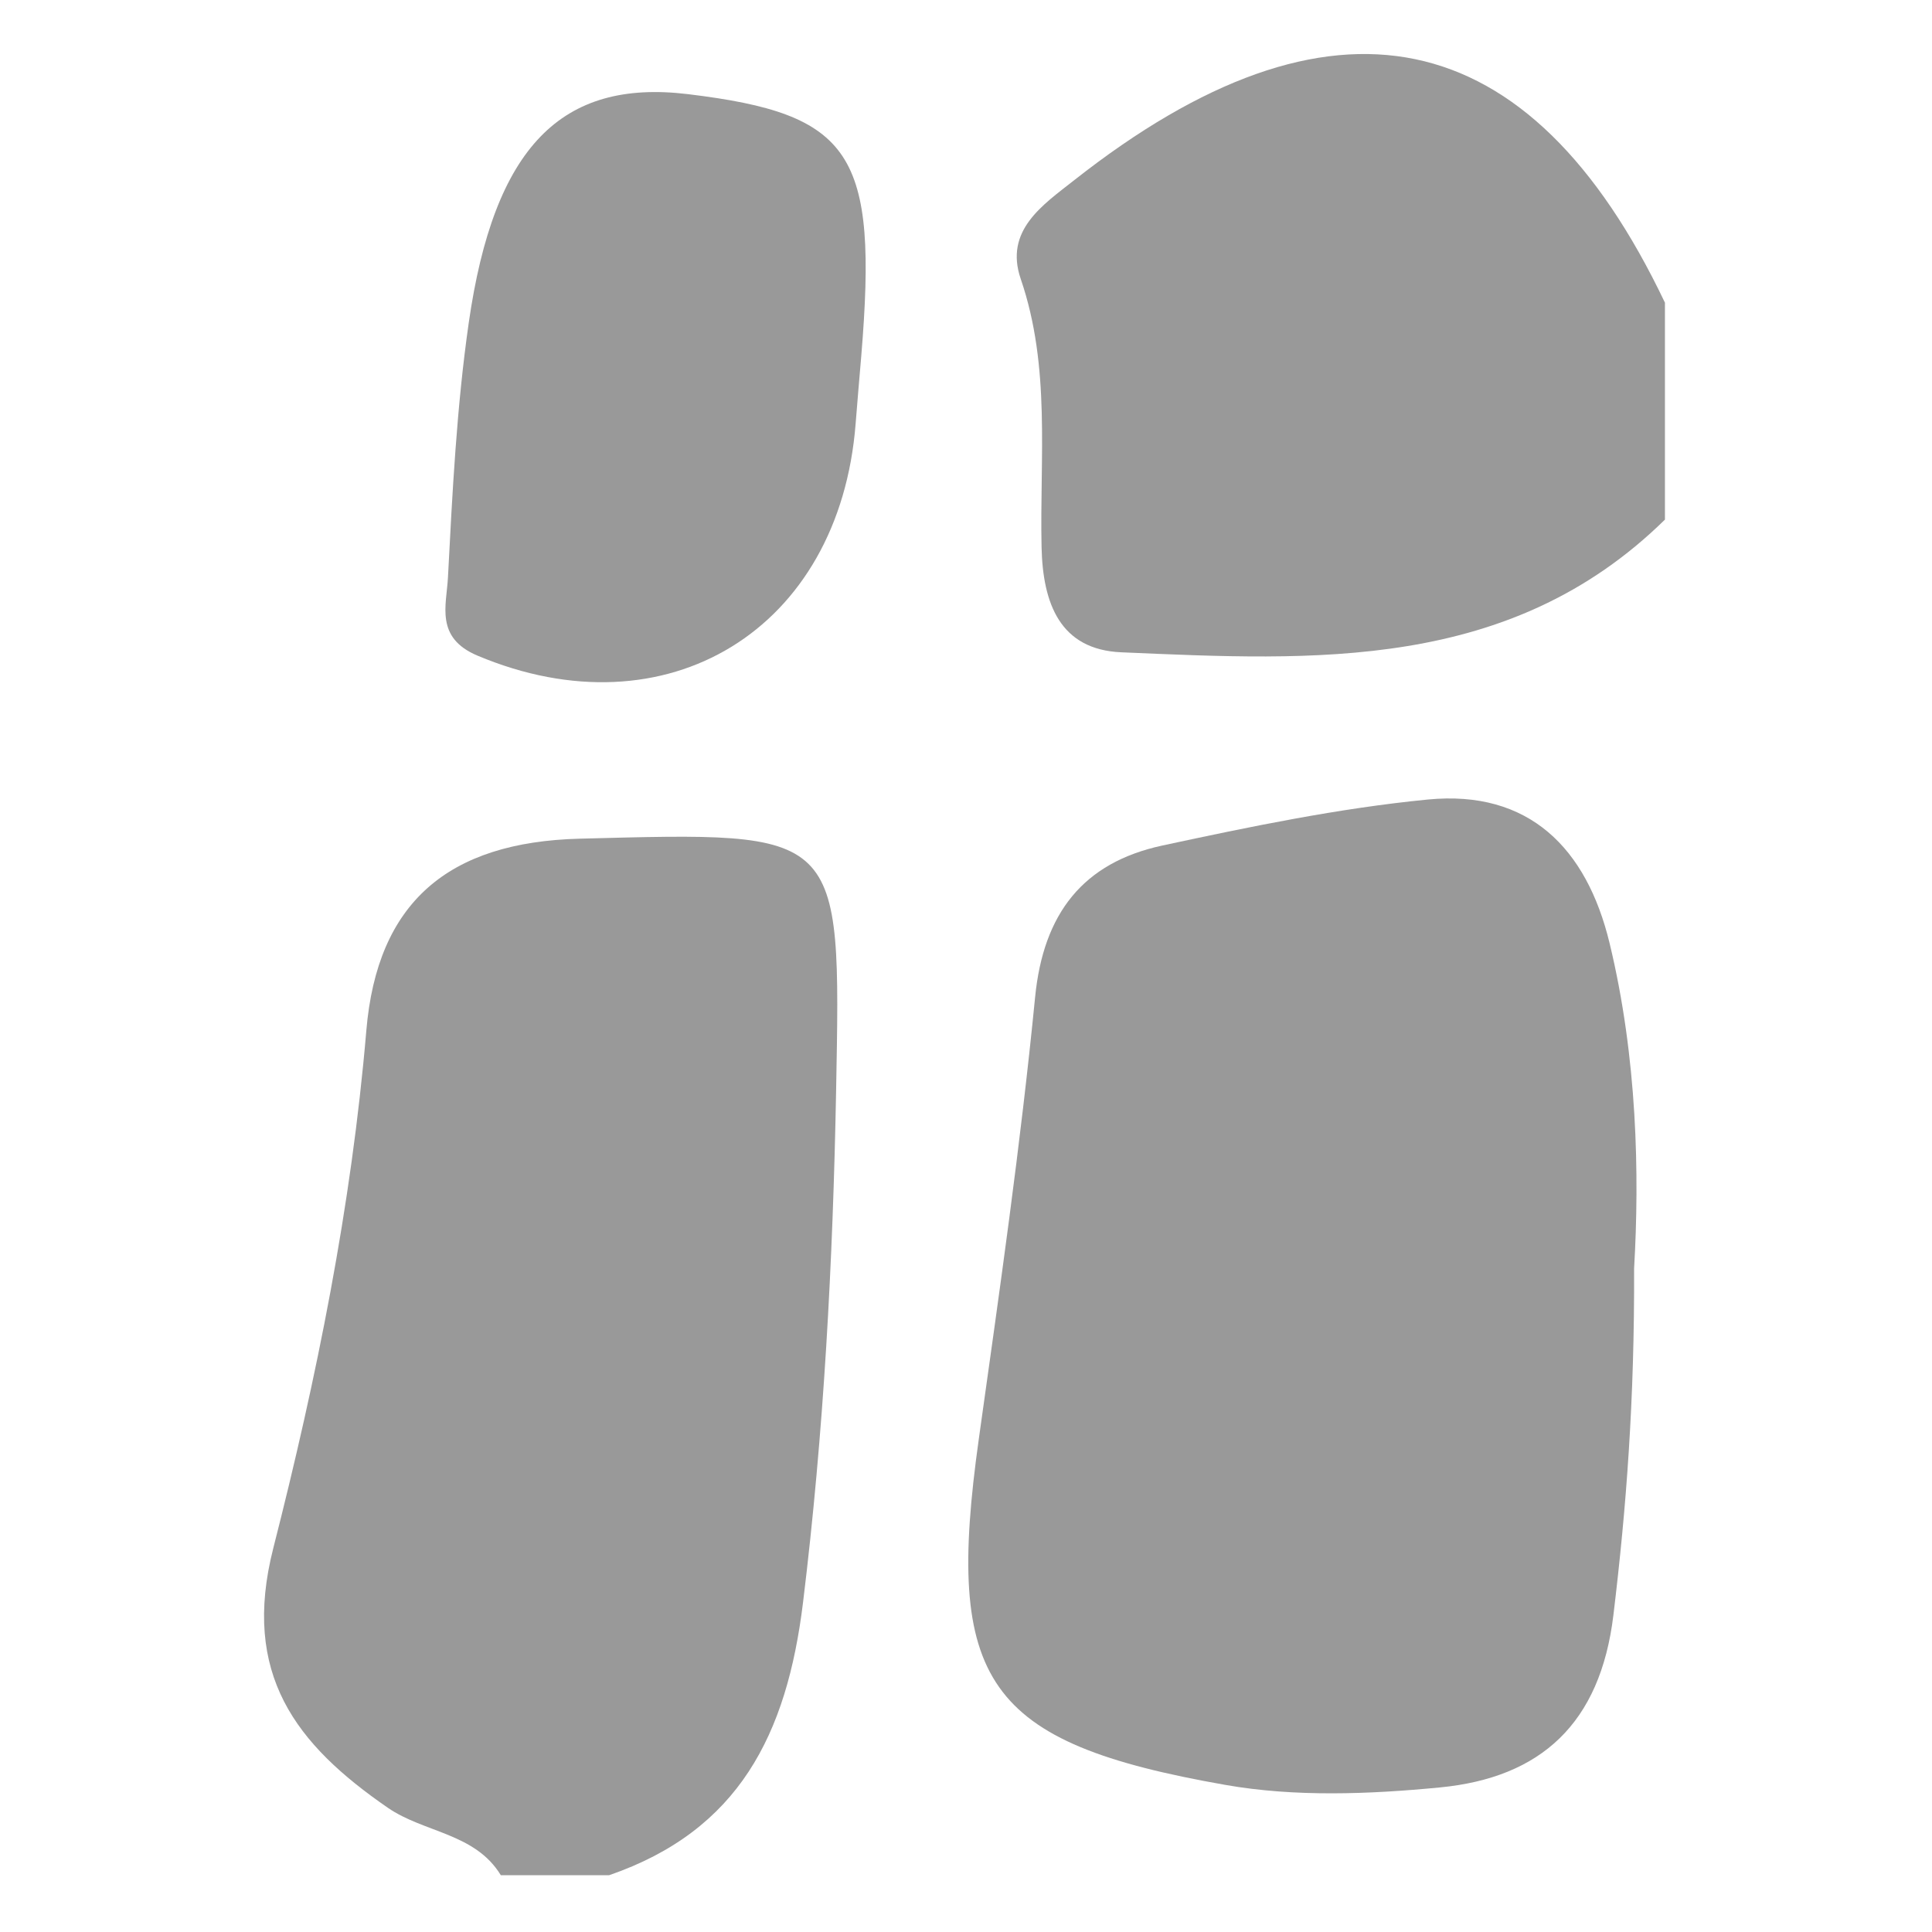
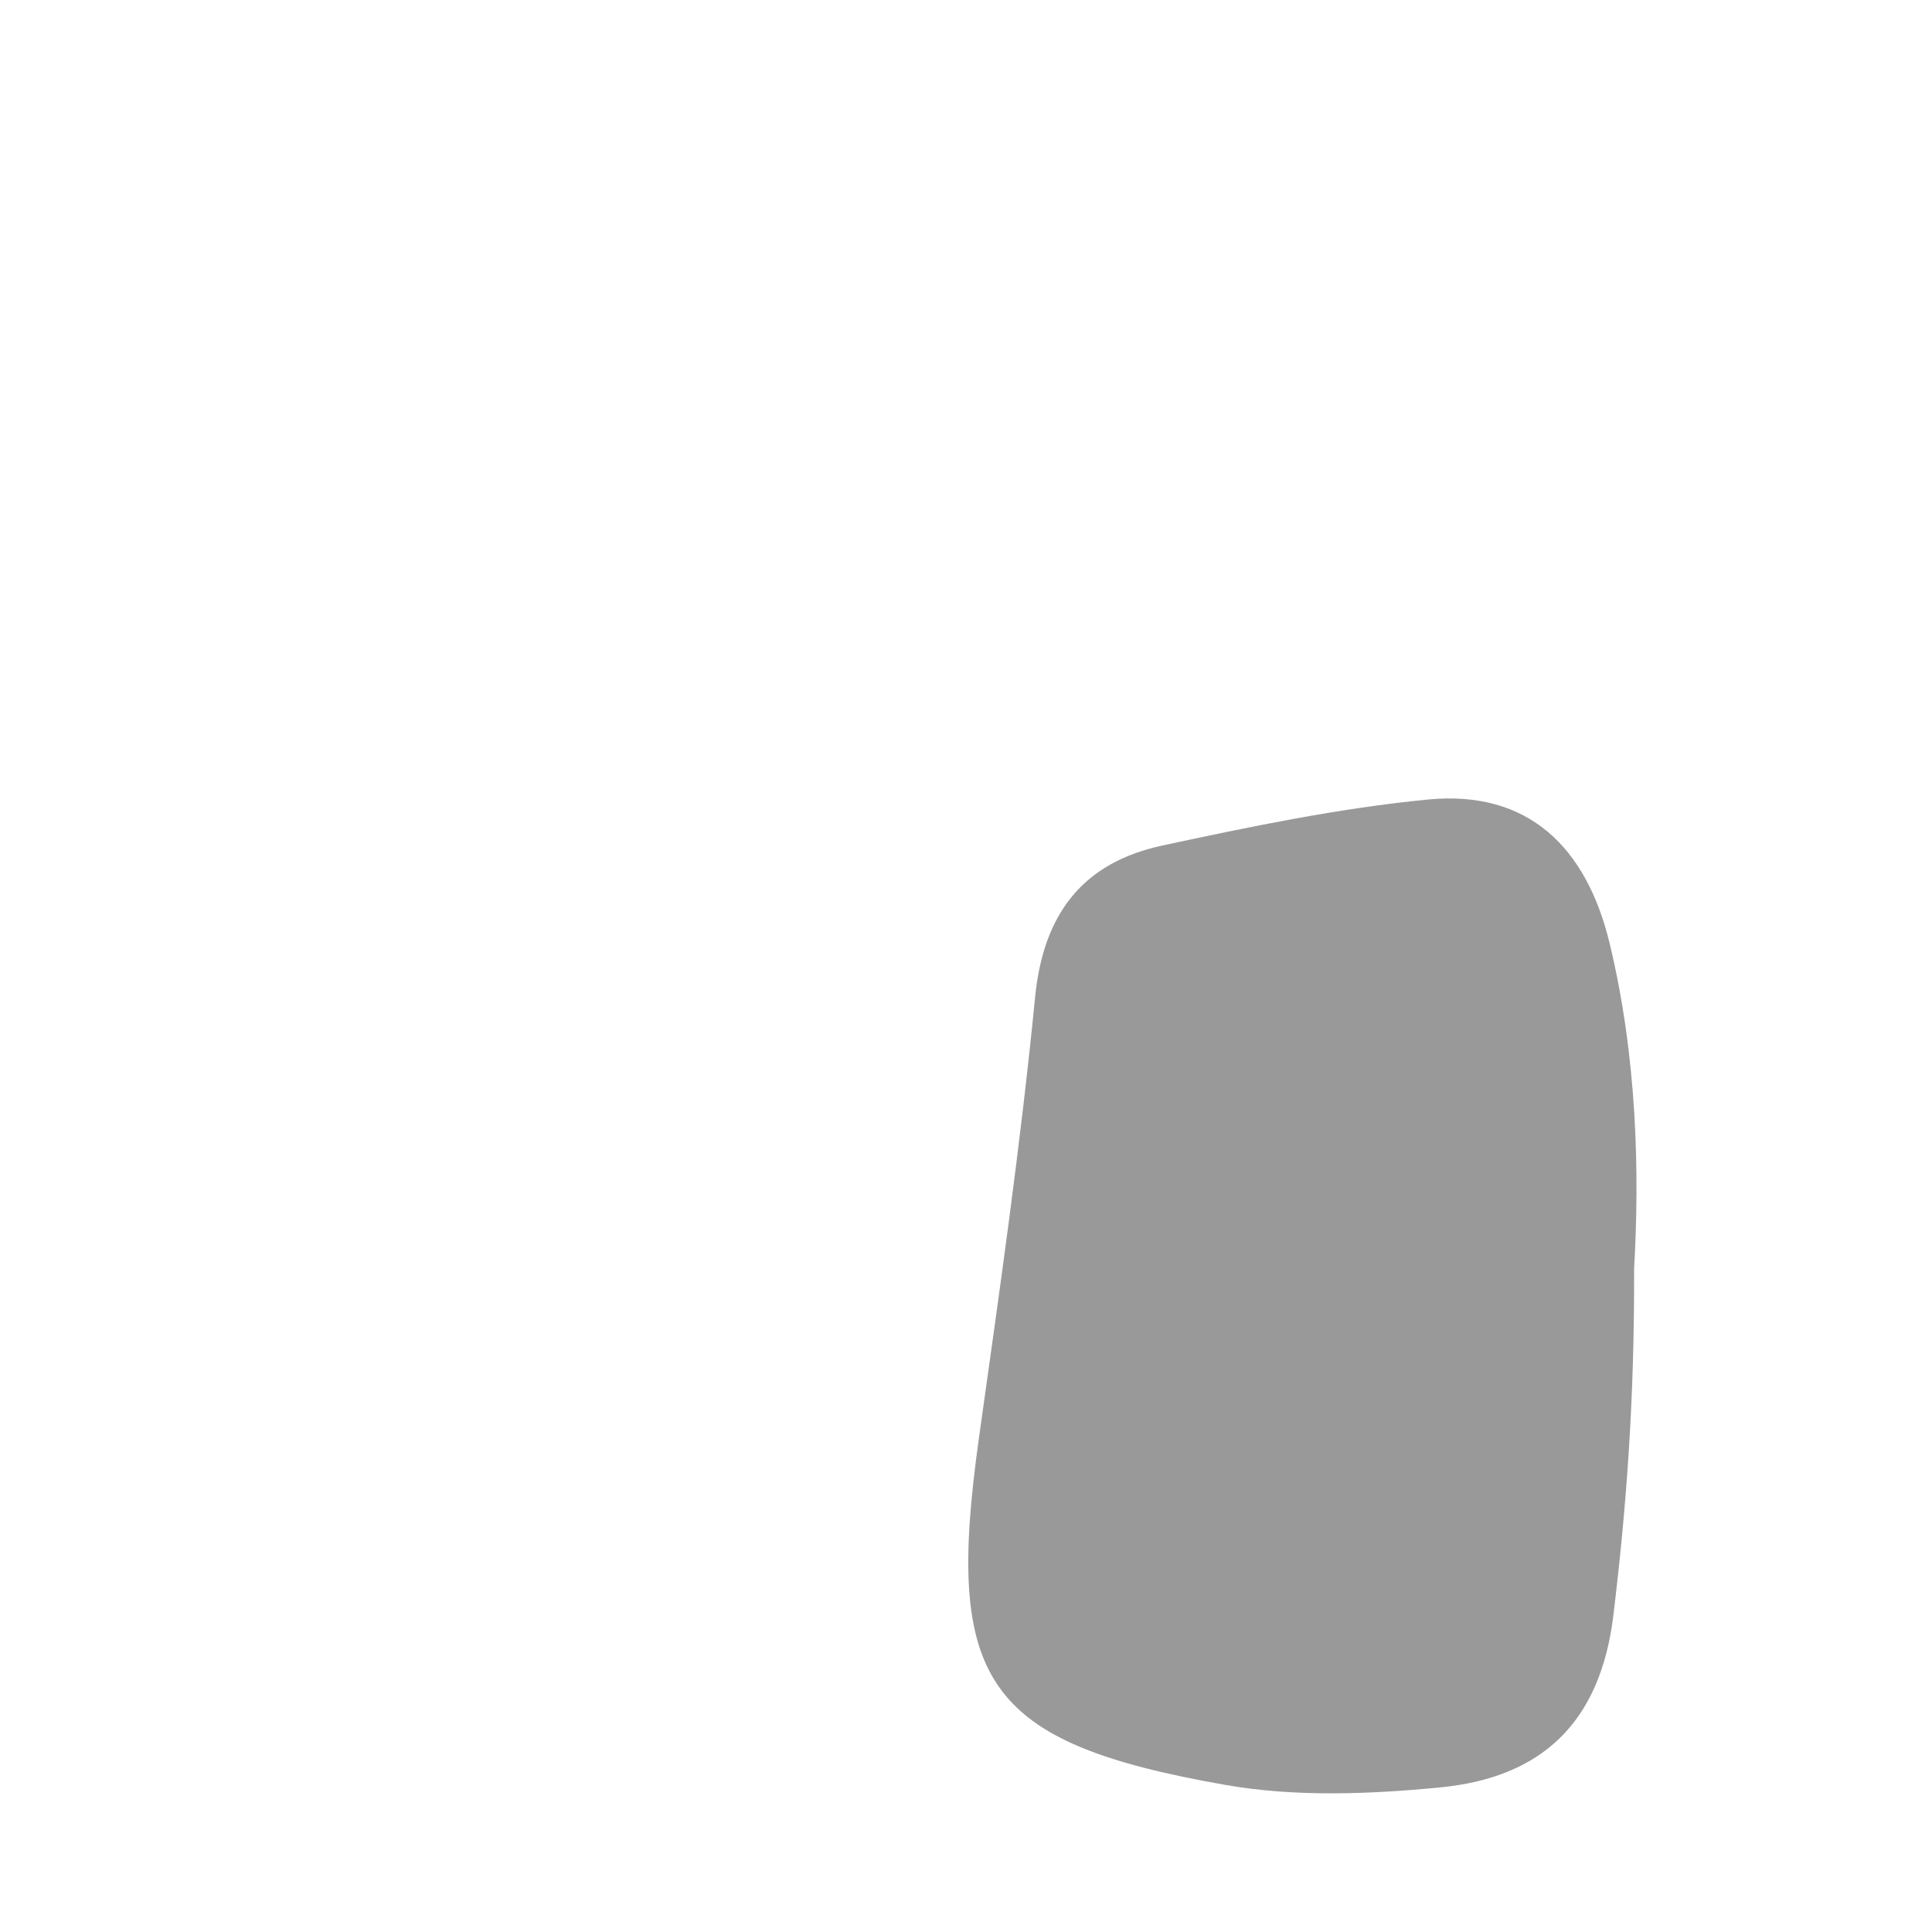
<svg xmlns="http://www.w3.org/2000/svg" viewBox="0 0 434 434" xml:space="preserve" style="fill-rule:evenodd;clip-rule:evenodd;stroke-linejoin:round;stroke-miterlimit:2">
-   <path d="M0 141.063c-3.47-5.692-10.322-5.711-15.215-9.08-12.393-8.534-19.778-18.004-15.444-34.998 5.826-22.845 10.532-46.075 12.535-69.739C-16.663 9.986-7.132 1.844 10.634 1.385 46.065.471 45.837 0 45.182 35.327c-.428 23.087-1.647 46.022-4.46 69.003-2.178 17.797-8.656 30.713-26.126 36.733H0Z" style="fill:#999;fill-rule:nonzero" transform="matrix(1.667 0 0 1.667 112.503 186.09)" />
-   <path d="M0 52.532c-20.872 20.482-47.207 19.002-73.264 17.881-8.243-.355-10.575-6.559-10.74-14.172-.261-12.076 1.259-24.27-2.806-36.136-2.24-6.543 2.956-9.967 7.215-13.32C-44.963-20.482-18.193-14.904 0 23.302v29.23Z" style="fill:#999;fill-rule:nonzero" transform="matrix(1.667 0 0 1.667 374.01 29.152)" />
  <path d="M0-6.708c.066 17.751-1.039 32.205-2.789 46.71-1.766 14.629-9.791 21.905-23.358 23.218-9.561.925-19.529 1.312-28.916-.336C-87.5 57.188-92.89 48.972-88.304 16.267c2.779-19.808 5.633-39.624 7.586-59.523 1.111-11.317 6.476-18.155 17.164-20.453 11.819-2.541 23.735-5.019 35.739-6.194 13.666-1.337 21.419 6.568 24.509 19.34C.438-35.095.737-19.339 0-6.708" style="fill:#999;fill-rule:nonzero" transform="matrix(1.667 0 0 1.667 367.079 296.134)" />
-   <path d="M0-13.673c-.253 3.016-.52 6.032-.753 9.049-2.156 27.836-25.499 42.008-50.965 31.286-5.742-2.418-4.17-6.783-3.975-10.53.595-11.459 1.175-22.972 2.801-34.314 3.404-23.733 12.513-32.875 29.526-30.819C-1.185-46.32 2.274-41.09 0-13.673" style="fill:#999;fill-rule:nonzero" transform="matrix(1.667 0 0 1.667 193.467 102.83)" />
</svg>